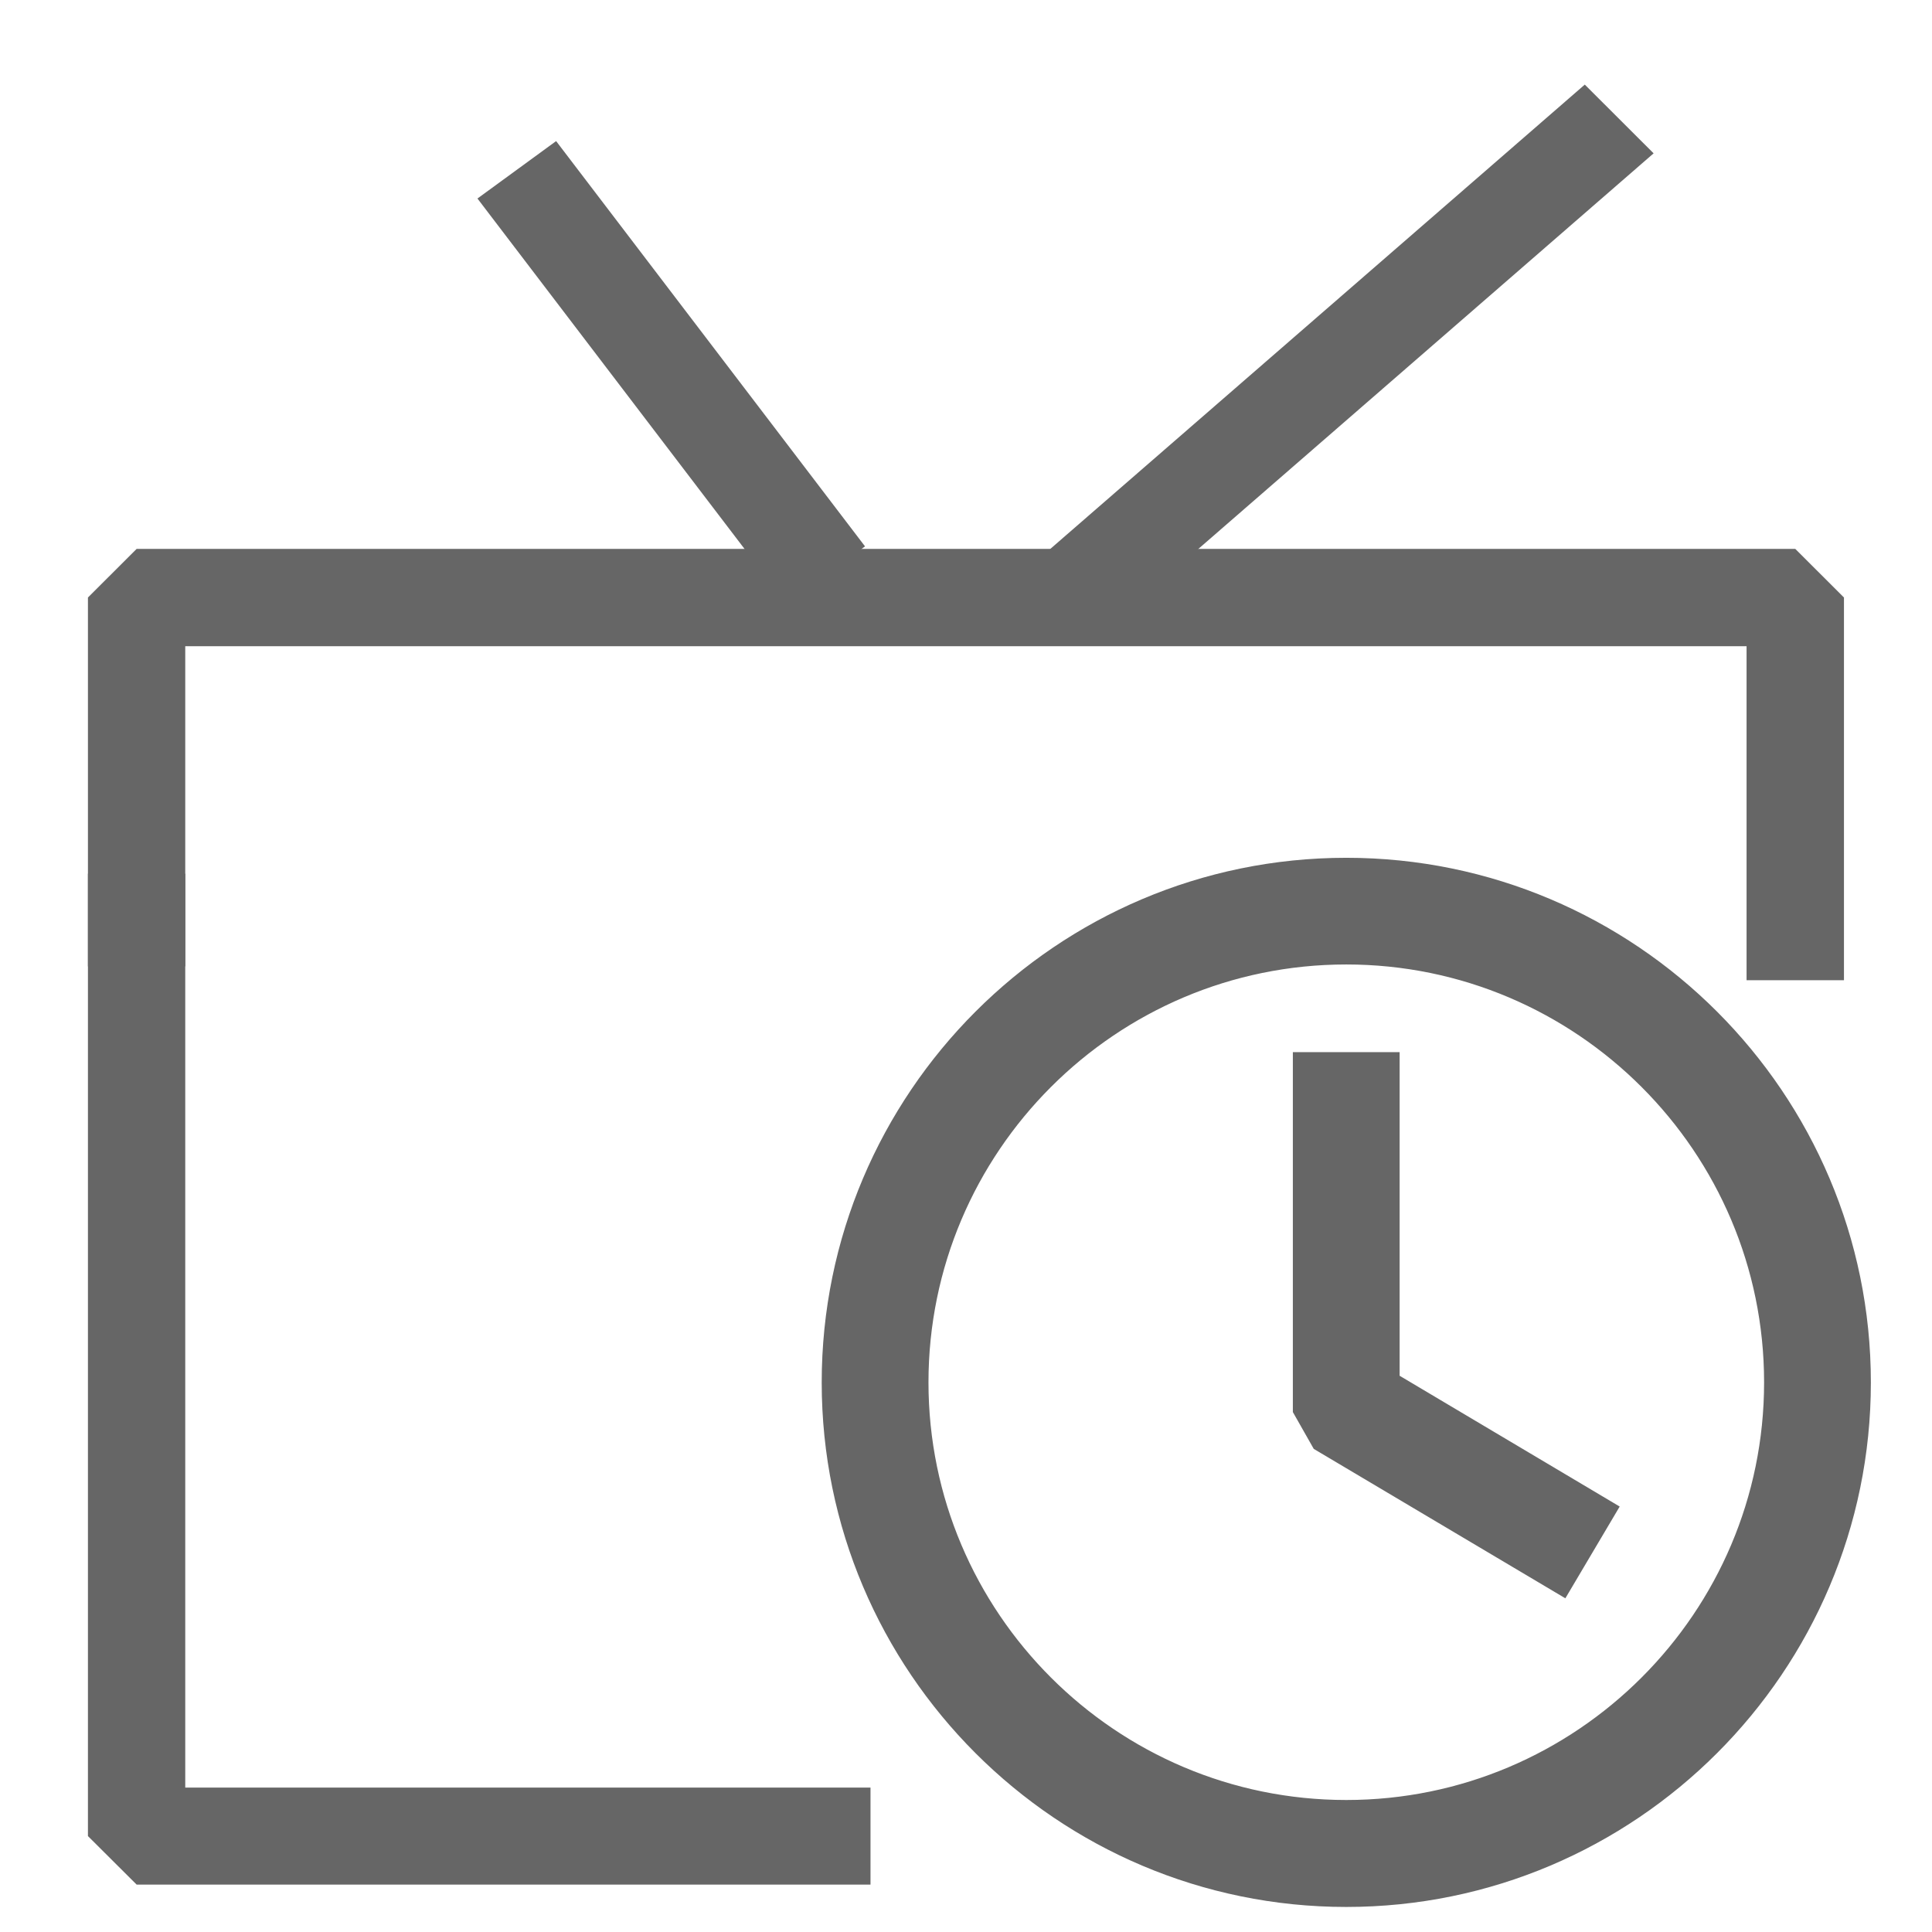
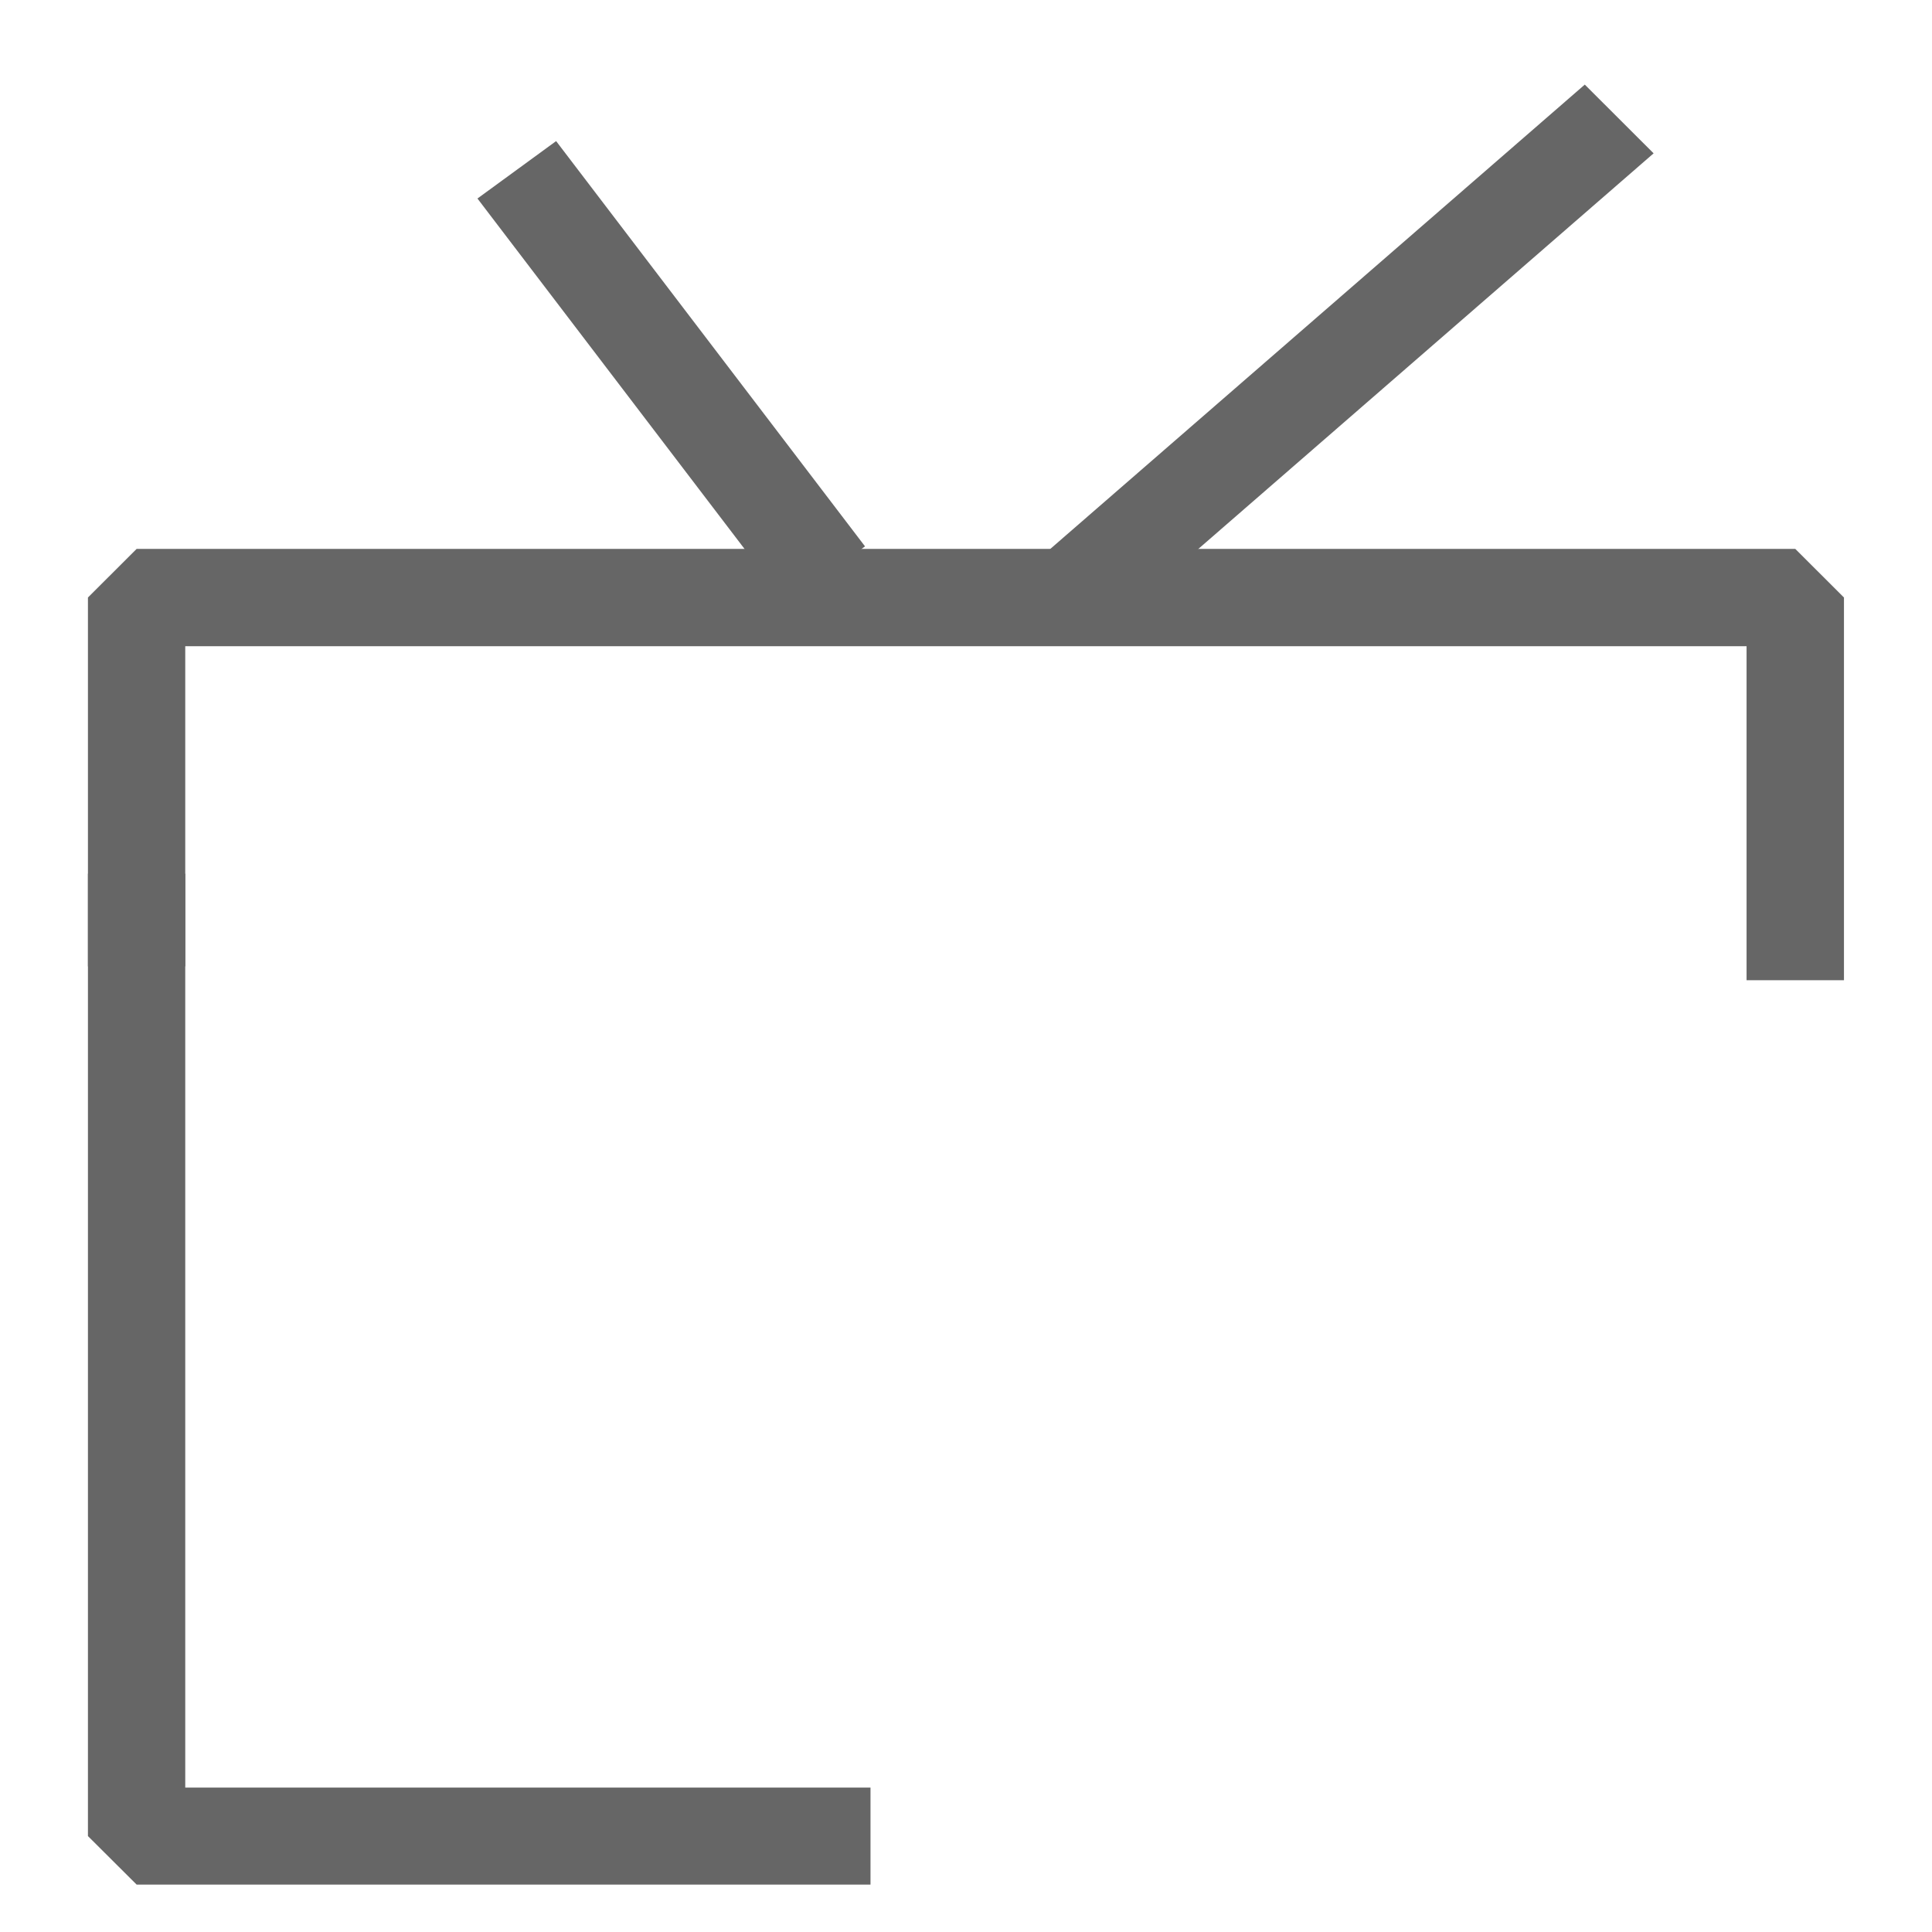
<svg xmlns="http://www.w3.org/2000/svg" version="1.1" id="Layer_10" x="0px" y="0px" width="20.827px" height="20.827px" viewBox="0 0 20.827 20.827" enable-background="new 0 0 20.827 20.827" xml:space="preserve">
  <g>
    <g>
      <g>
        <polygon fill="#666666" points="9.384,20.316 1.473,20.316 0.948,19.793 0.948,9.418 1.997,9.418 1.997,19.27 9.384,19.27    " />
        <polygon fill="#666666" points="19.878,10.567 18.828,10.567 18.828,6.966 1.997,6.966 1.997,10.418 0.948,10.418 0.948,6.441      1.473,5.917 19.353,5.917 19.878,6.441    " />
      </g>
    </g>
    <g>
      <polygon fill="#666666" points="8.477,6.509 5.147,2.14 5.995,1.521 9.325,5.89   " />
    </g>
    <g>
      <polygon fill="#666666" points="11.839,6.855 11.097,6.113 17.084,0.912 17.826,1.653   " />
    </g>
    <g>
      <g>
-         <polygon fill="#666666" stroke="#666666" stroke-width="0.5" stroke-linecap="round" stroke-miterlimit="10" points="     16.787,16.887 14.347,15.438 14.187,15.156 14.187,11.592 14.838,11.592 14.838,14.973 17.118,16.328    " />
-       </g>
-       <path fill="#666666" stroke="#666666" stroke-width="0.5" stroke-linecap="round" stroke-miterlimit="10" d="M14.513,20.307    c-2.98,0-5.405-2.424-5.405-5.404c0-2.981,2.424-5.406,5.405-5.406c2.979,0,5.405,2.424,5.405,5.406    C19.918,17.883,17.492,20.307,14.513,20.307z M14.513,10.147c-2.622,0-4.754,2.132-4.754,4.755c0,2.621,2.132,4.752,4.754,4.752    c2.621,0,4.754-2.131,4.754-4.752C19.267,12.279,17.134,10.147,14.513,10.147z" />
+         </g>
    </g>
  </g>
</svg>